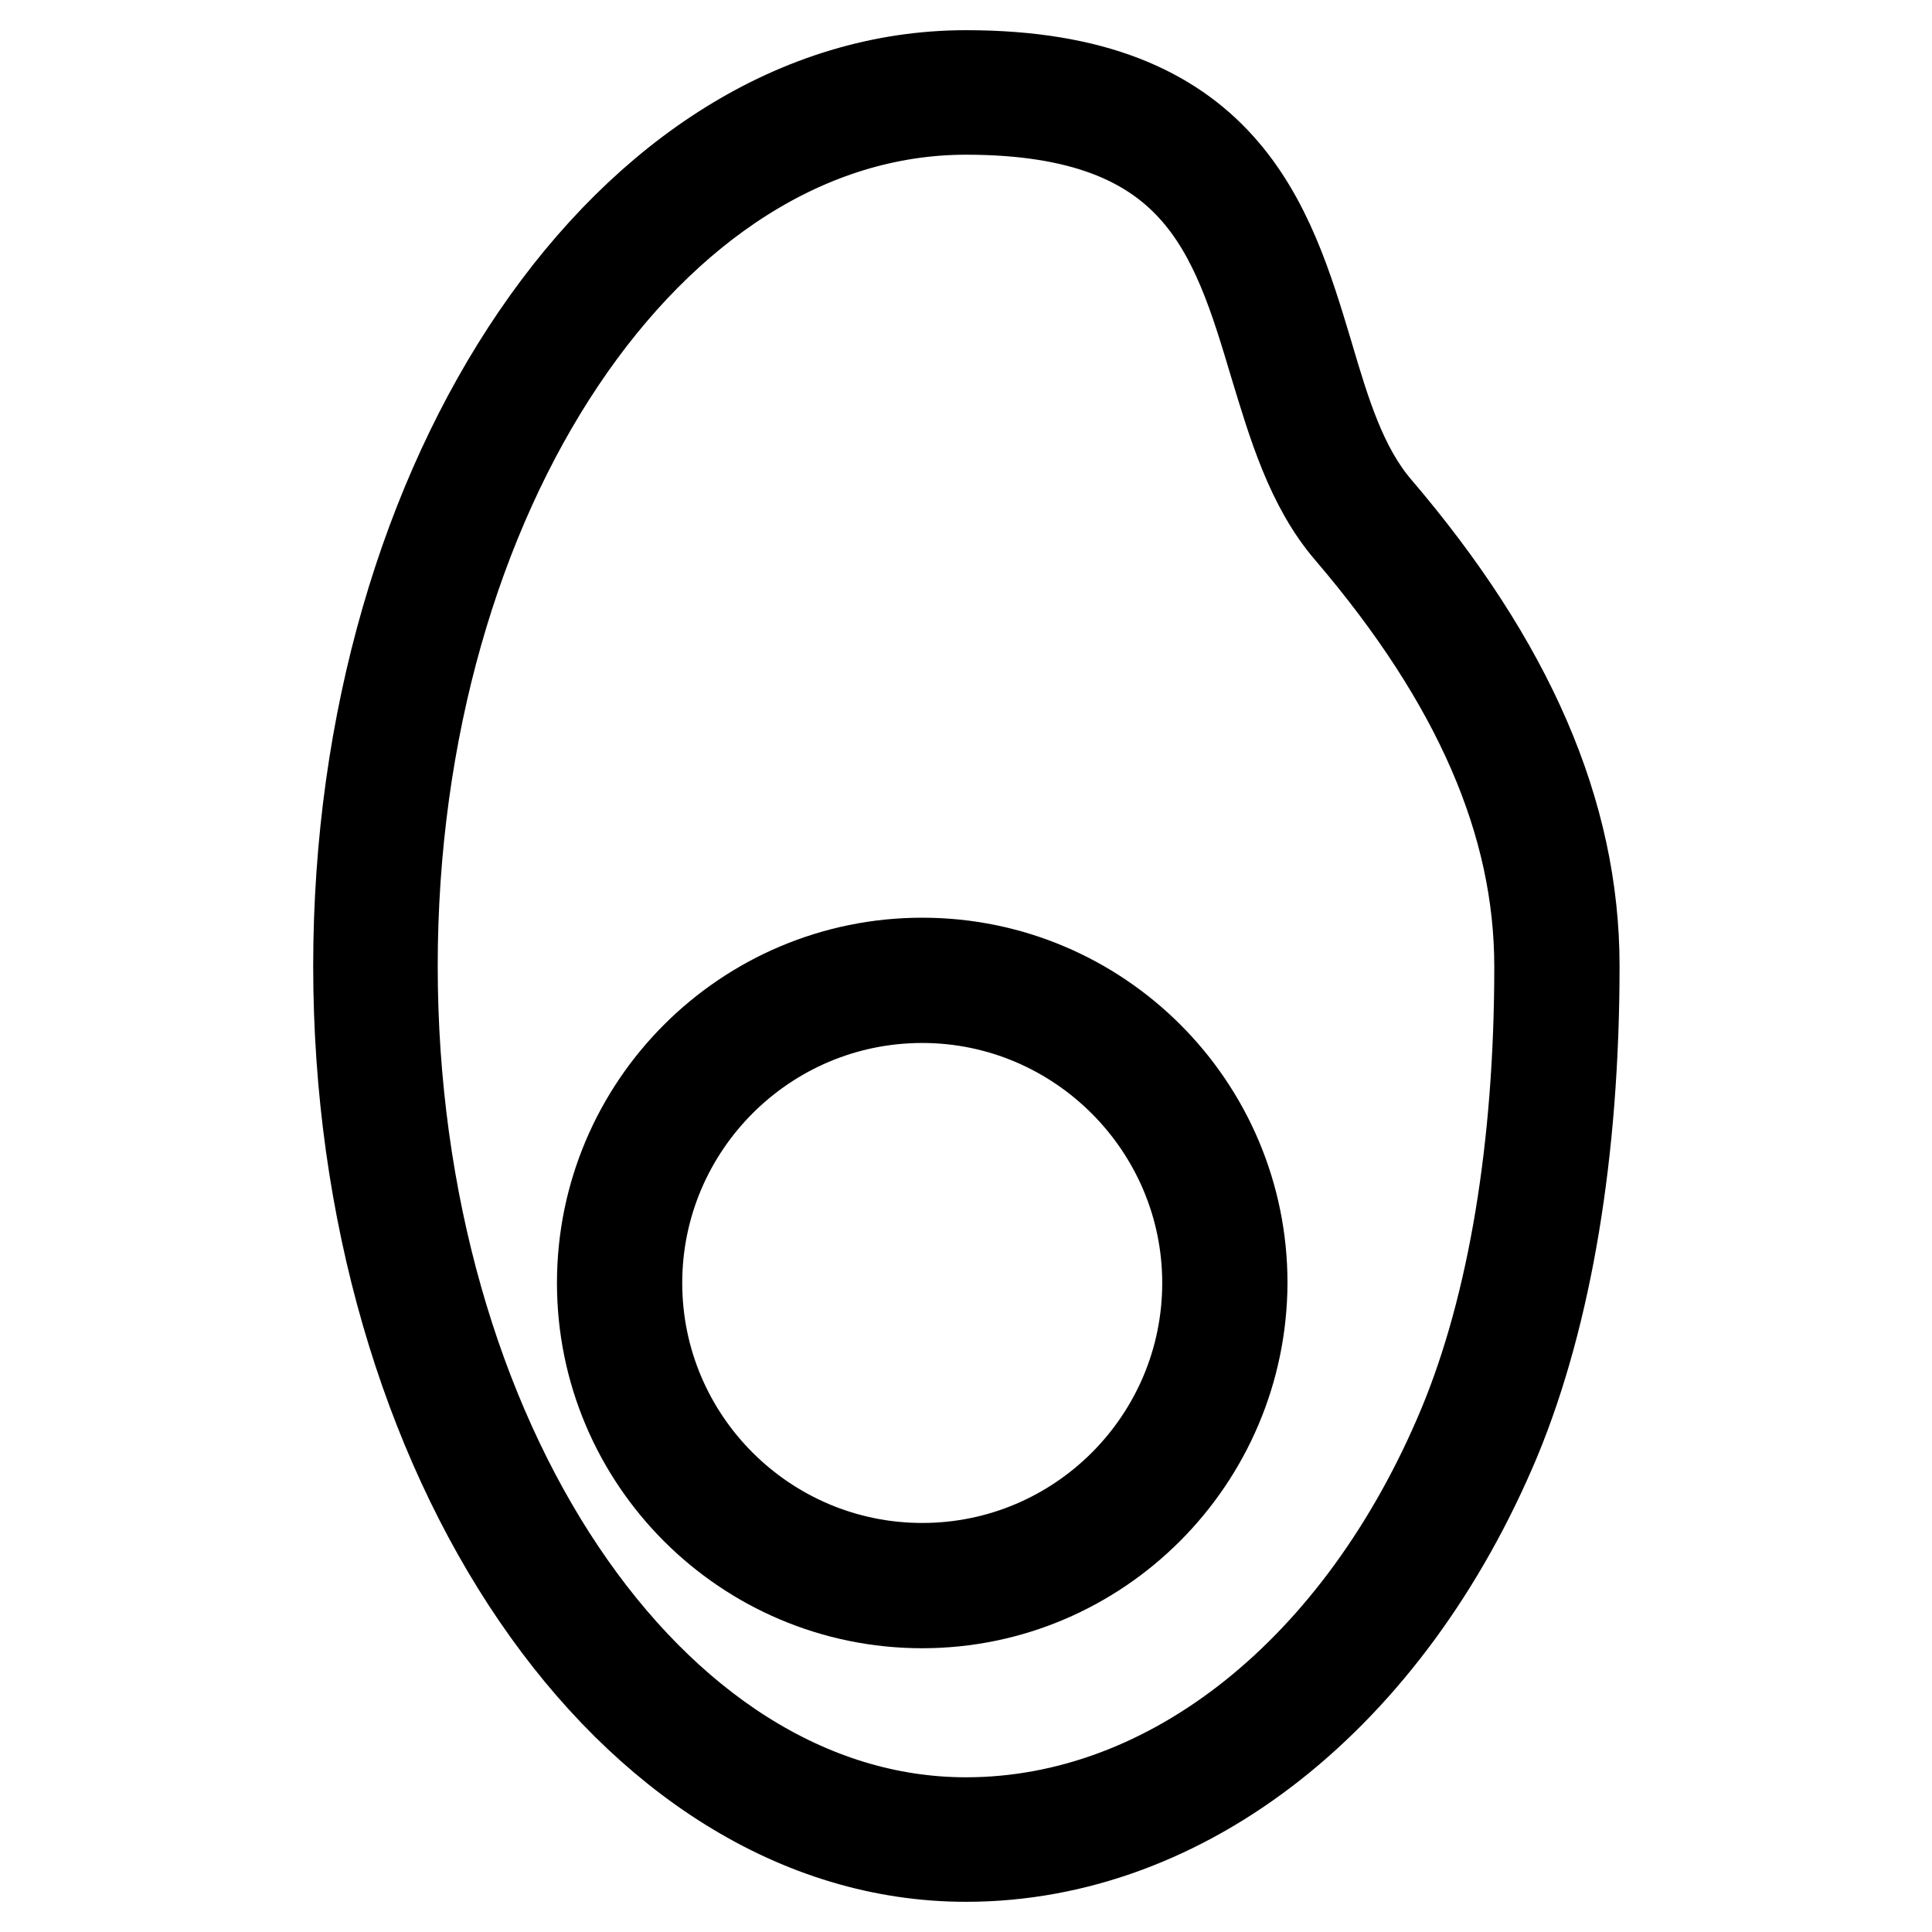
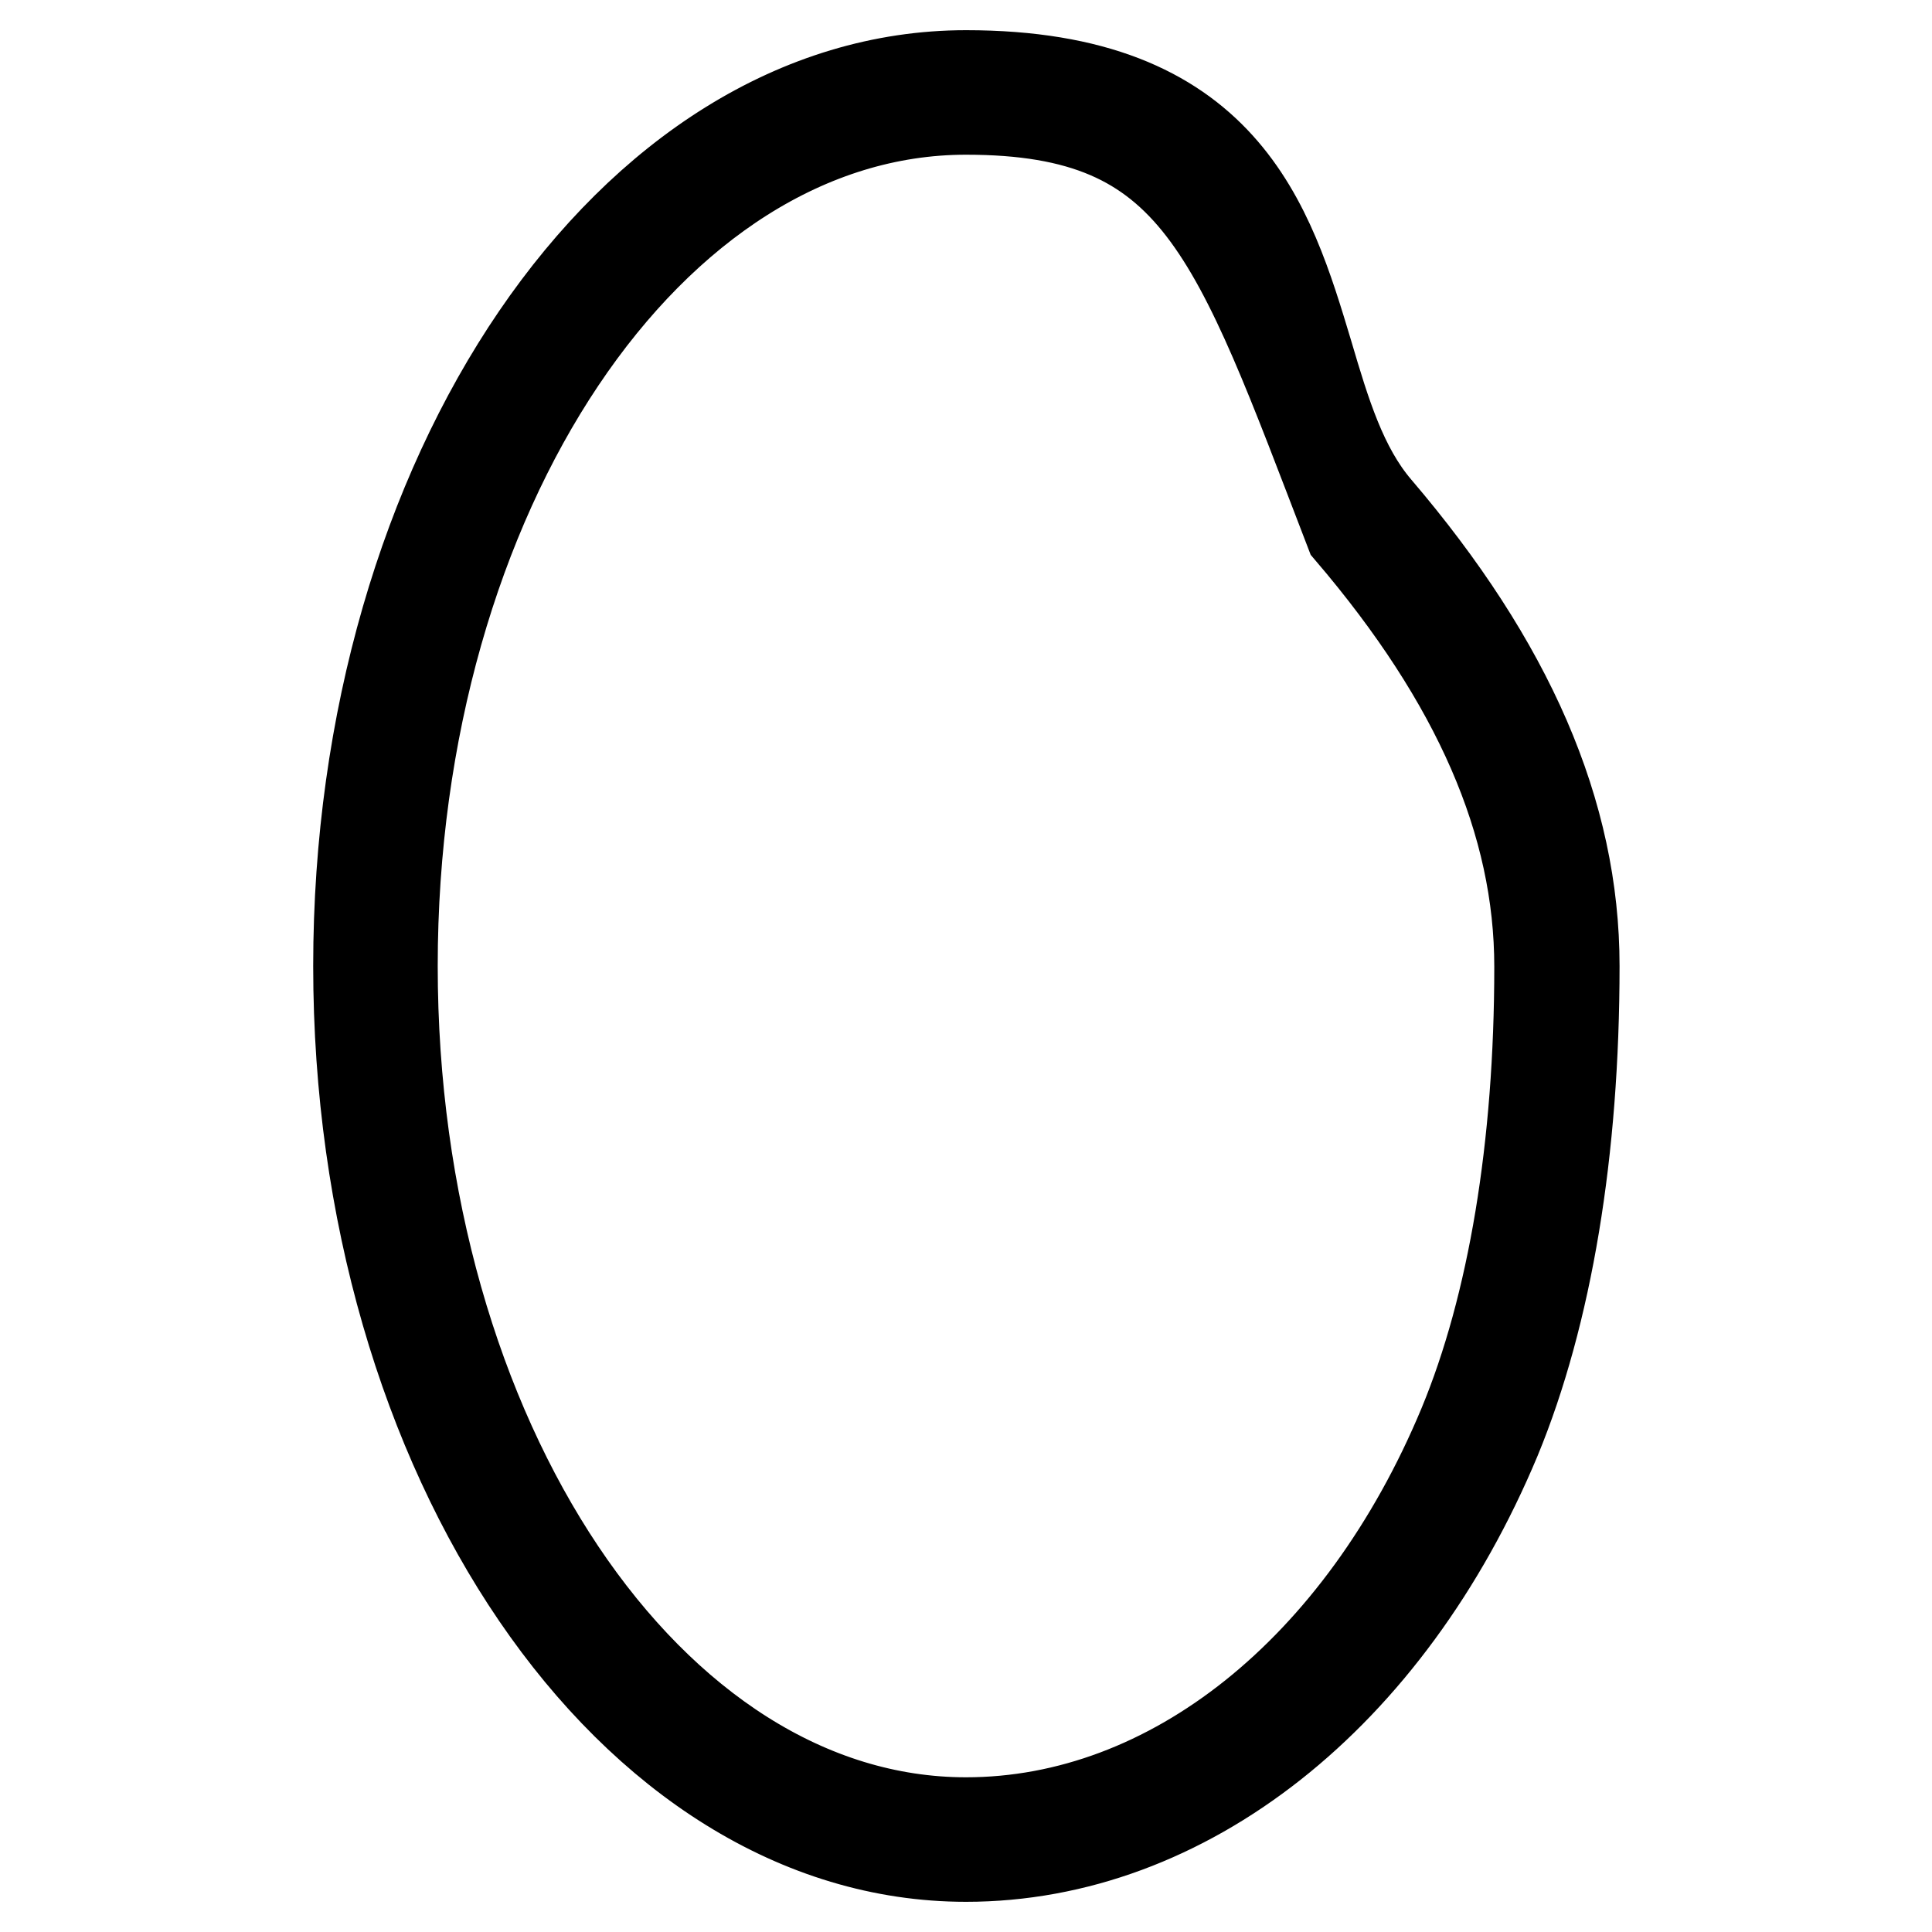
<svg xmlns="http://www.w3.org/2000/svg" version="1.1" x="0px" y="0px" viewBox="0 0 256 256" enable-background="new 0 0 256 256" xml:space="preserve">
  <g>
-     <path stroke-width="12" fill-opacity="0" stroke="#000000" d="M128,246c-44.4,0-80.5-52.9-80.5-118c0-65.1,36.1-118,80.5-118c34.2,0,40.1,19.6,45.3,36.9 c2.3,7.8,4.5,15.1,9.1,20.5c17.6,20.6,26.2,40.4,26.2,60.6c0,24.5-3.6,46.1-10.4,62.6C183.9,224.8,157,246,128,246z M128,14.5 c-41.9,0-76,50.9-76,113.5c0,62.6,34.1,113.5,76,113.5c27.2,0,52.4-20.2,65.9-52.6c6.6-15.9,10.1-37,10.1-60.8 c0-19.1-8.2-37.9-25.1-57.7c-5.2-6-7.6-14.2-10-22.1C163.7,30.9,158.8,14.5,128,14.5L128,14.5z" />
-     <path stroke-width="12" fill-opacity="0" stroke="#000000" d="M122.2,212.4c-23.4,0-42.4-19-42.4-42.4c0-23.4,19-42.4,42.4-42.4c23.4,0,42.4,19,42.4,42.4 C164.5,193.4,145.5,212.4,122.2,212.4z M122.2,132.2c-20.9,0-37.8,17-37.8,37.8c0,20.9,17,37.8,37.8,37.8c20.9,0,37.8-17,37.8-37.8 C160,149.2,143,132.2,122.2,132.2z" />
+     <path stroke-width="12" fill-opacity="0" stroke="#000000" d="M128,246c-44.4,0-80.5-52.9-80.5-118c0-65.1,36.1-118,80.5-118c34.2,0,40.1,19.6,45.3,36.9 c2.3,7.8,4.5,15.1,9.1,20.5c17.6,20.6,26.2,40.4,26.2,60.6c0,24.5-3.6,46.1-10.4,62.6C183.9,224.8,157,246,128,246z M128,14.5 c-41.9,0-76,50.9-76,113.5c0,62.6,34.1,113.5,76,113.5c27.2,0,52.4-20.2,65.9-52.6c6.6-15.9,10.1-37,10.1-60.8 c0-19.1-8.2-37.9-25.1-57.7C163.7,30.9,158.8,14.5,128,14.5L128,14.5z" />
  </g>
</svg>